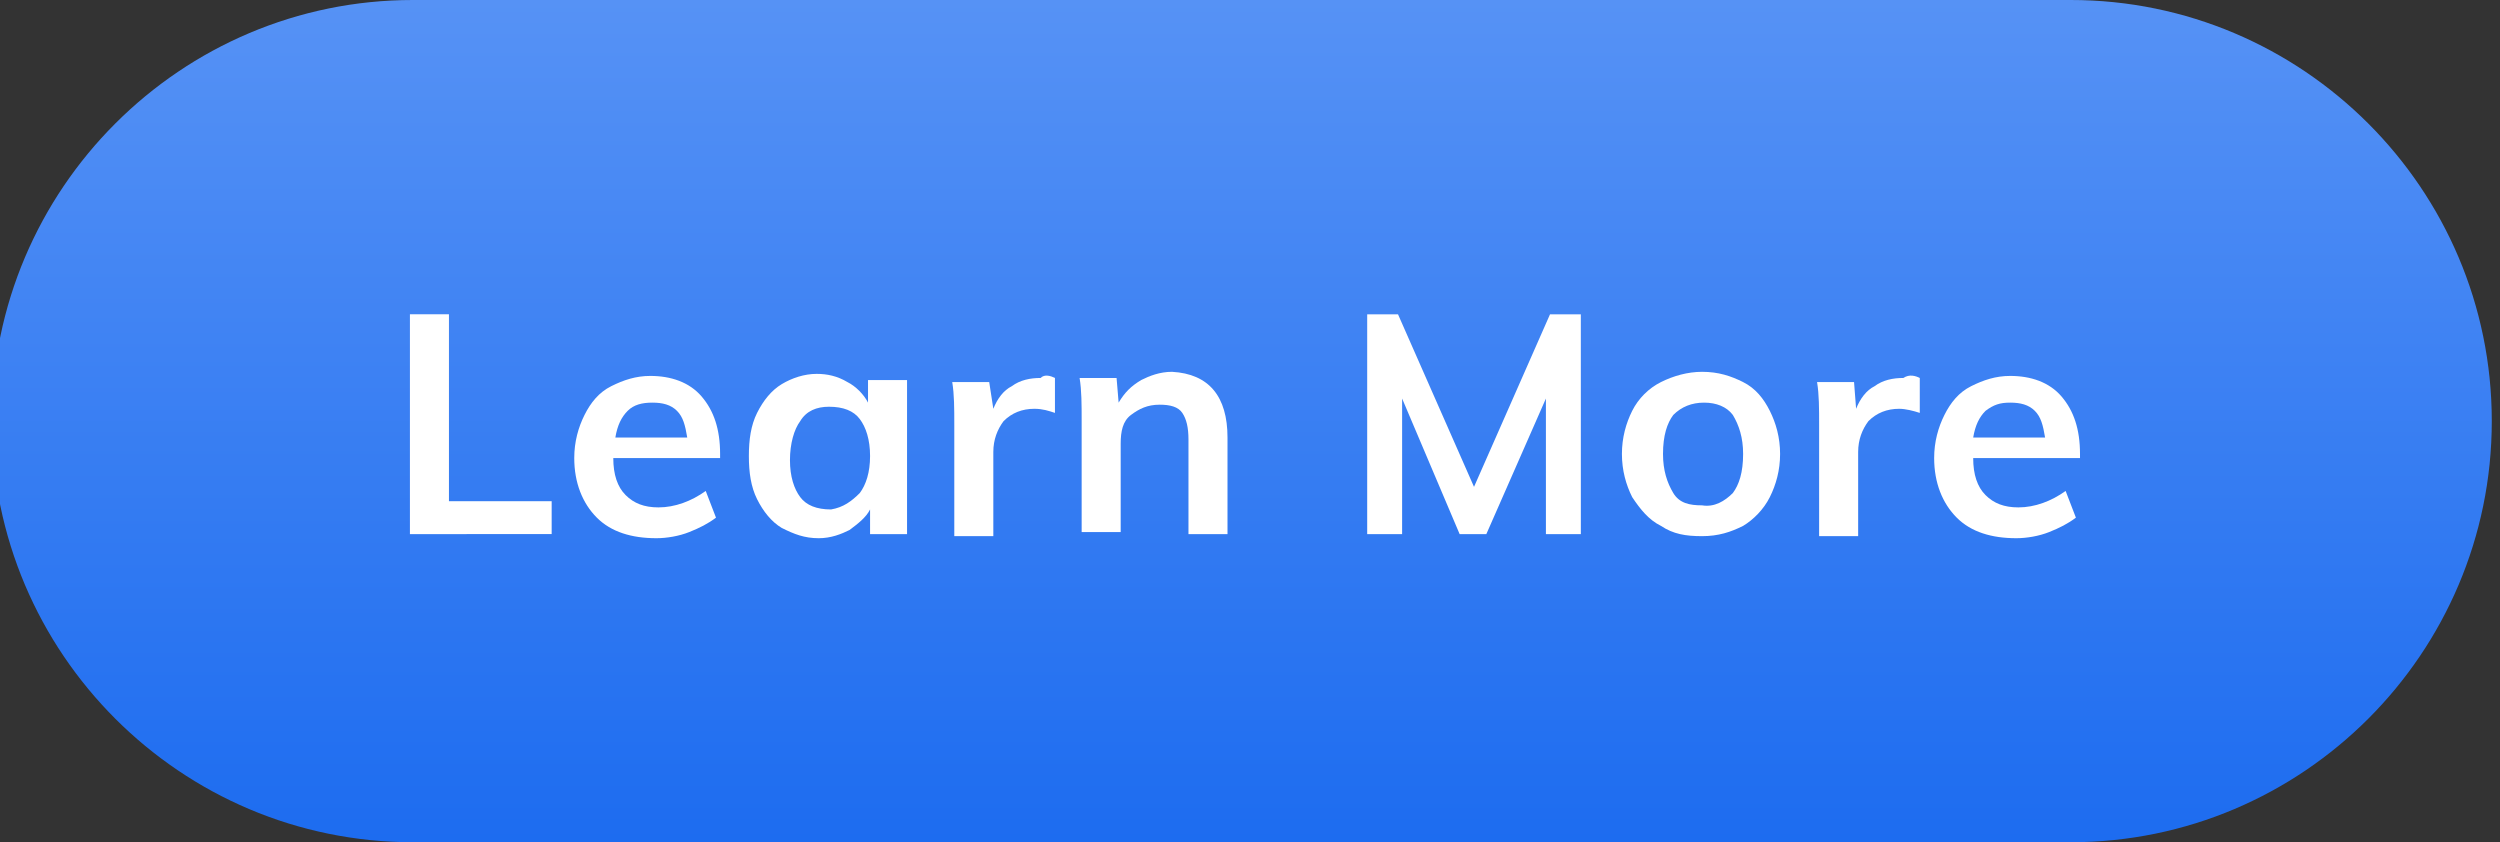
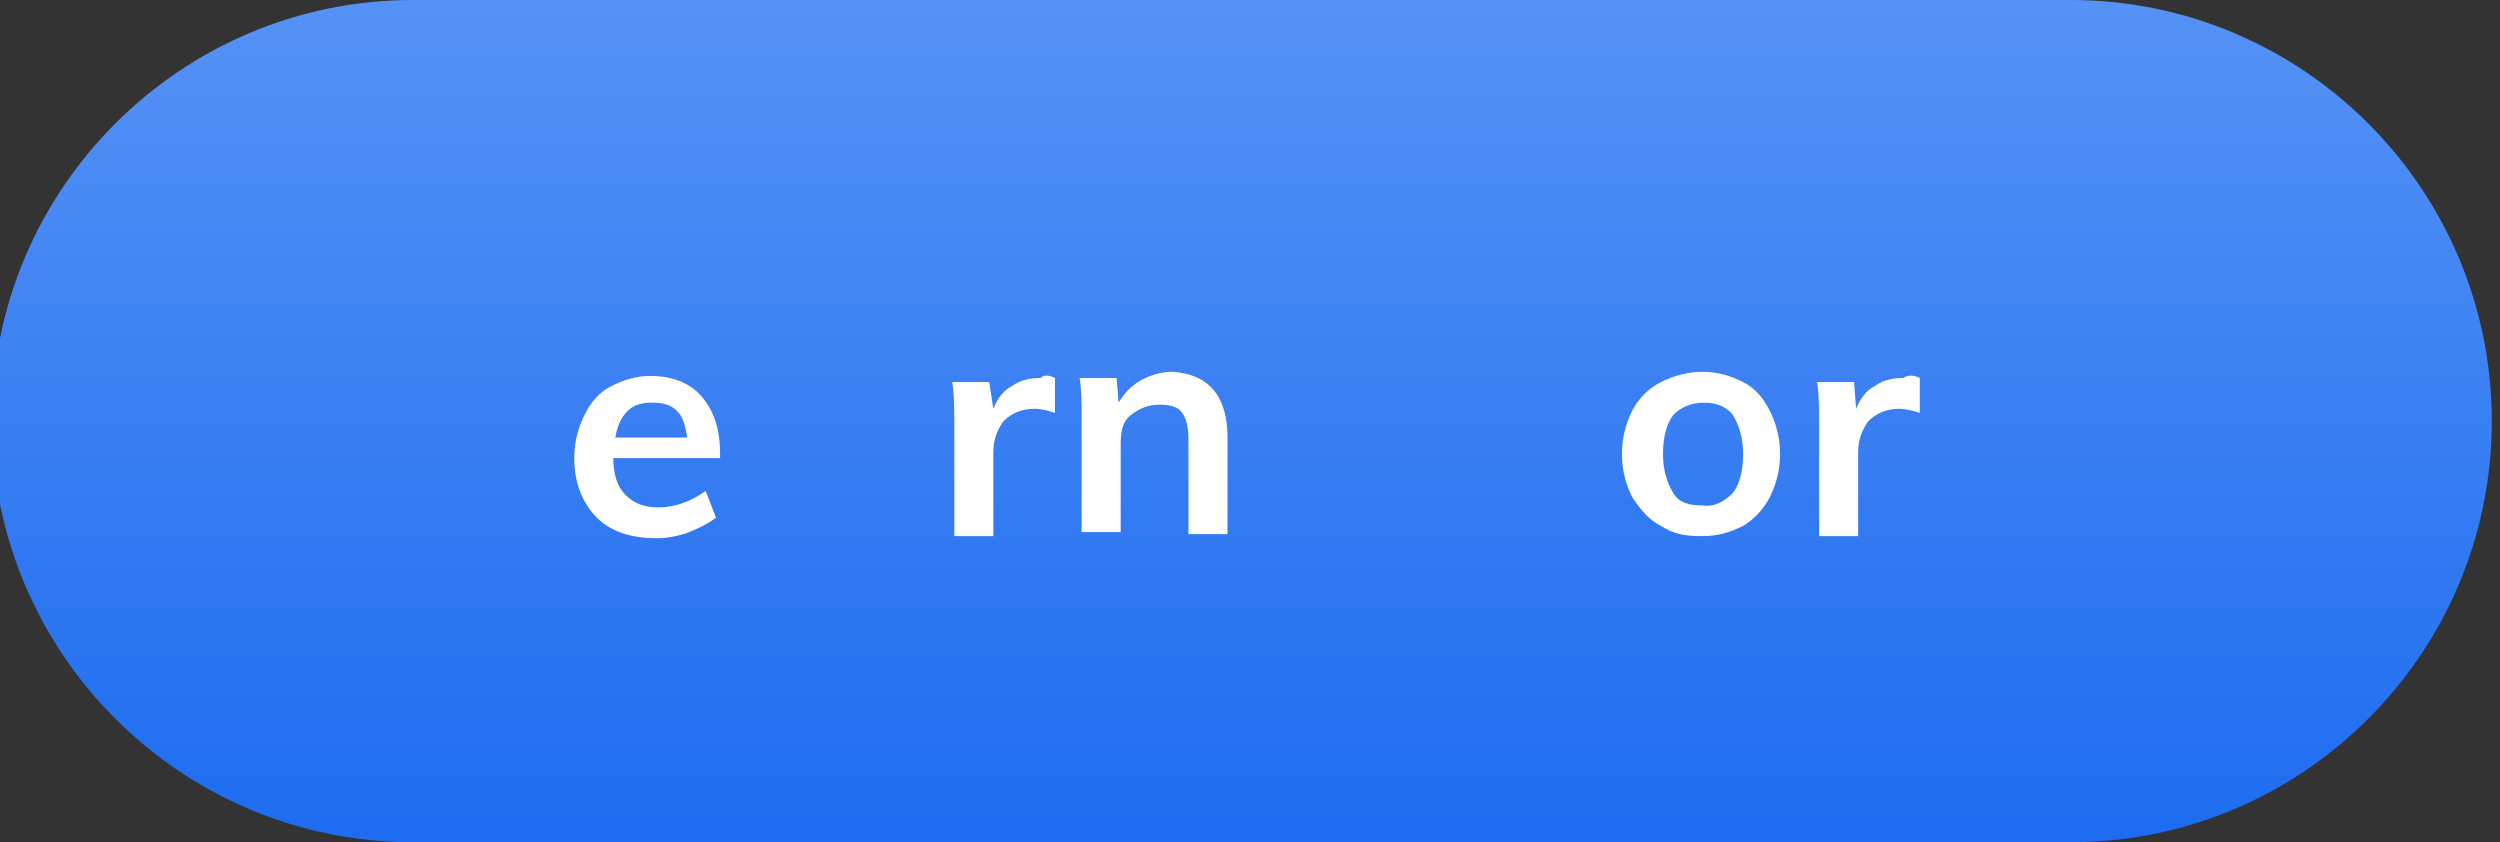
<svg xmlns="http://www.w3.org/2000/svg" enable-background="new 0 0 121.7 41" viewBox="0 0 121.7 41">
  <rect x="0" y="0" width="121.7" height="41" fill="#333333" stroke="none" />
  <linearGradient id="a" gradientTransform="matrix(121.653 0 0 -41 -1327.183 2882)" gradientUnits="userSpaceOnUse" x1="11.406" x2="11.406" y1="69.293" y2="70.293">
    <stop offset="0" stop-color="#1d6cf0" />
    <stop offset="1" stop-color="#5692f5" />
  </linearGradient>
  <path d="m20.1 0h80.7c11.3 0 20.5 9.2 20.5 20.5 0 11.3-9.2 20.5-20.5 20.5h-80.7c-11.3 0-20.5-9.2-20.5-20.5 0-11.3 9.2-20.5 20.5-20.5z" fill="url(#a)" transform="" />
  <g enable-background="new" fill="#fff" transform="translate(-822.645 -105)">
-     <path d="m842.6 131v-10.7h1.9v9.1h5v1.6z" />
    <path d="m857.7 127.3h-5.2c0 .8.2 1.4.6 1.8s.9.6 1.6.6c.8 0 1.6-.3 2.3-.8l.5 1.3c-.4.3-.8.5-1.3.7s-1.1.3-1.6.3c-1.2 0-2.2-.3-2.9-1s-1.1-1.7-1.1-2.9c0-.8.2-1.5.5-2.1s.7-1.1 1.3-1.4 1.2-.5 1.9-.5c1 0 1.9.3 2.5 1s.9 1.6.9 2.8zm-4.5-2.3c-.3.3-.5.7-.6 1.3h3.5c-.1-.6-.2-1-.5-1.3s-.7-.4-1.2-.4-.9.1-1.2.4z" />
-     <path d="m866.8 123.4v7.6h-1.8v-1.2c-.2.4-.6.7-1 1-.4.2-.9.4-1.5.4-.7 0-1.2-.2-1.8-.5-.5-.3-.9-.8-1.2-1.4s-.4-1.3-.4-2.1.1-1.5.4-2.1.7-1.1 1.2-1.4 1.1-.5 1.7-.5c.5 0 1 .1 1.5.4.4.2.8.6 1 1v-1.1h1.9zm-2.3 5.6c.3-.4.5-1 .5-1.8s-.2-1.4-.5-1.8-.8-.6-1.5-.6c-.6 0-1.1.2-1.4.7-.3.4-.5 1.1-.5 1.9s.2 1.4.5 1.8.8.6 1.5.6c.6-.1 1-.4 1.4-.8z" />
    <path d="m874 123.4v1.7c-.3-.1-.6-.2-1-.2-.6 0-1.1.2-1.5.6-.3.4-.5.9-.5 1.5v4.1h-1.9v-5.4c0-.8 0-1.5-.1-2.1h1.8l.2 1.3c.2-.5.5-.9.9-1.1.4-.3.9-.4 1.4-.4.2-.2.5-.1.7 0z" />
    <path d="m882.4 126.3v4.7h-1.9v-4.6c0-.6-.1-1-.3-1.3s-.6-.4-1.1-.4c-.6 0-1 .2-1.4.5s-.5.8-.5 1.4v4.3h-1.9v-5.4c0-.8 0-1.5-.1-2.1h1.8l.1 1.2c.3-.5.6-.8 1.1-1.1.4-.2.9-.4 1.5-.4 1.8.1 2.7 1.2 2.7 3.2z" />
-     <path d="m898.1 120.3h1.5v10.7h-1.7v-6.6l-2.9 6.6h-1.3l-2.8-6.6v6.6h-1.7v-10.7h1.5l3.7 8.4z" />
    <path d="m903.5 130.6c-.6-.3-1-.8-1.4-1.4-.3-.6-.5-1.3-.5-2.1s.2-1.5.5-2.1.8-1.1 1.4-1.4 1.3-.5 2-.5c.8 0 1.4.2 2 .5s1 .8 1.3 1.4.5 1.3.5 2.1-.2 1.5-.5 2.1-.8 1.1-1.3 1.4c-.6.3-1.2.5-2 .5s-1.4-.1-2-.5zm3.5-1.6c.3-.4.5-1 .5-1.9 0-.8-.2-1.4-.5-1.9-.3-.4-.8-.6-1.4-.6s-1.1.2-1.5.6c-.3.4-.5 1-.5 1.9 0 .8.2 1.4.5 1.9s.8.6 1.4.6c.6.1 1.1-.2 1.5-.6z" />
    <path d="m916.1 123.4v1.7c-.3-.1-.7-.2-1-.2-.6 0-1.1.2-1.5.6-.3.4-.5.9-.5 1.5v4.1h-1.9v-5.4c0-.8 0-1.5-.1-2.1h1.8l.1 1.3c.2-.5.5-.9.9-1.1.4-.3.9-.4 1.4-.4.3-.2.6-.1.8 0z" />
-     <path d="m923.9 127.3h-5.2c0 .8.2 1.4.6 1.8s.9.6 1.6.6c.8 0 1.6-.3 2.3-.8l.5 1.3c-.4.3-.8.5-1.3.7s-1.1.3-1.6.3c-1.2 0-2.2-.3-2.9-1s-1.1-1.7-1.1-2.9c0-.8.2-1.5.5-2.1s.7-1.1 1.3-1.4 1.2-.5 1.9-.5c1 0 1.9.3 2.5 1s.9 1.6.9 2.8zm-4.6-2.3c-.3.3-.5.7-.6 1.3h3.5c-.1-.6-.2-1-.5-1.3s-.7-.4-1.2-.4-.8.1-1.2.4z" />
  </g>
</svg>